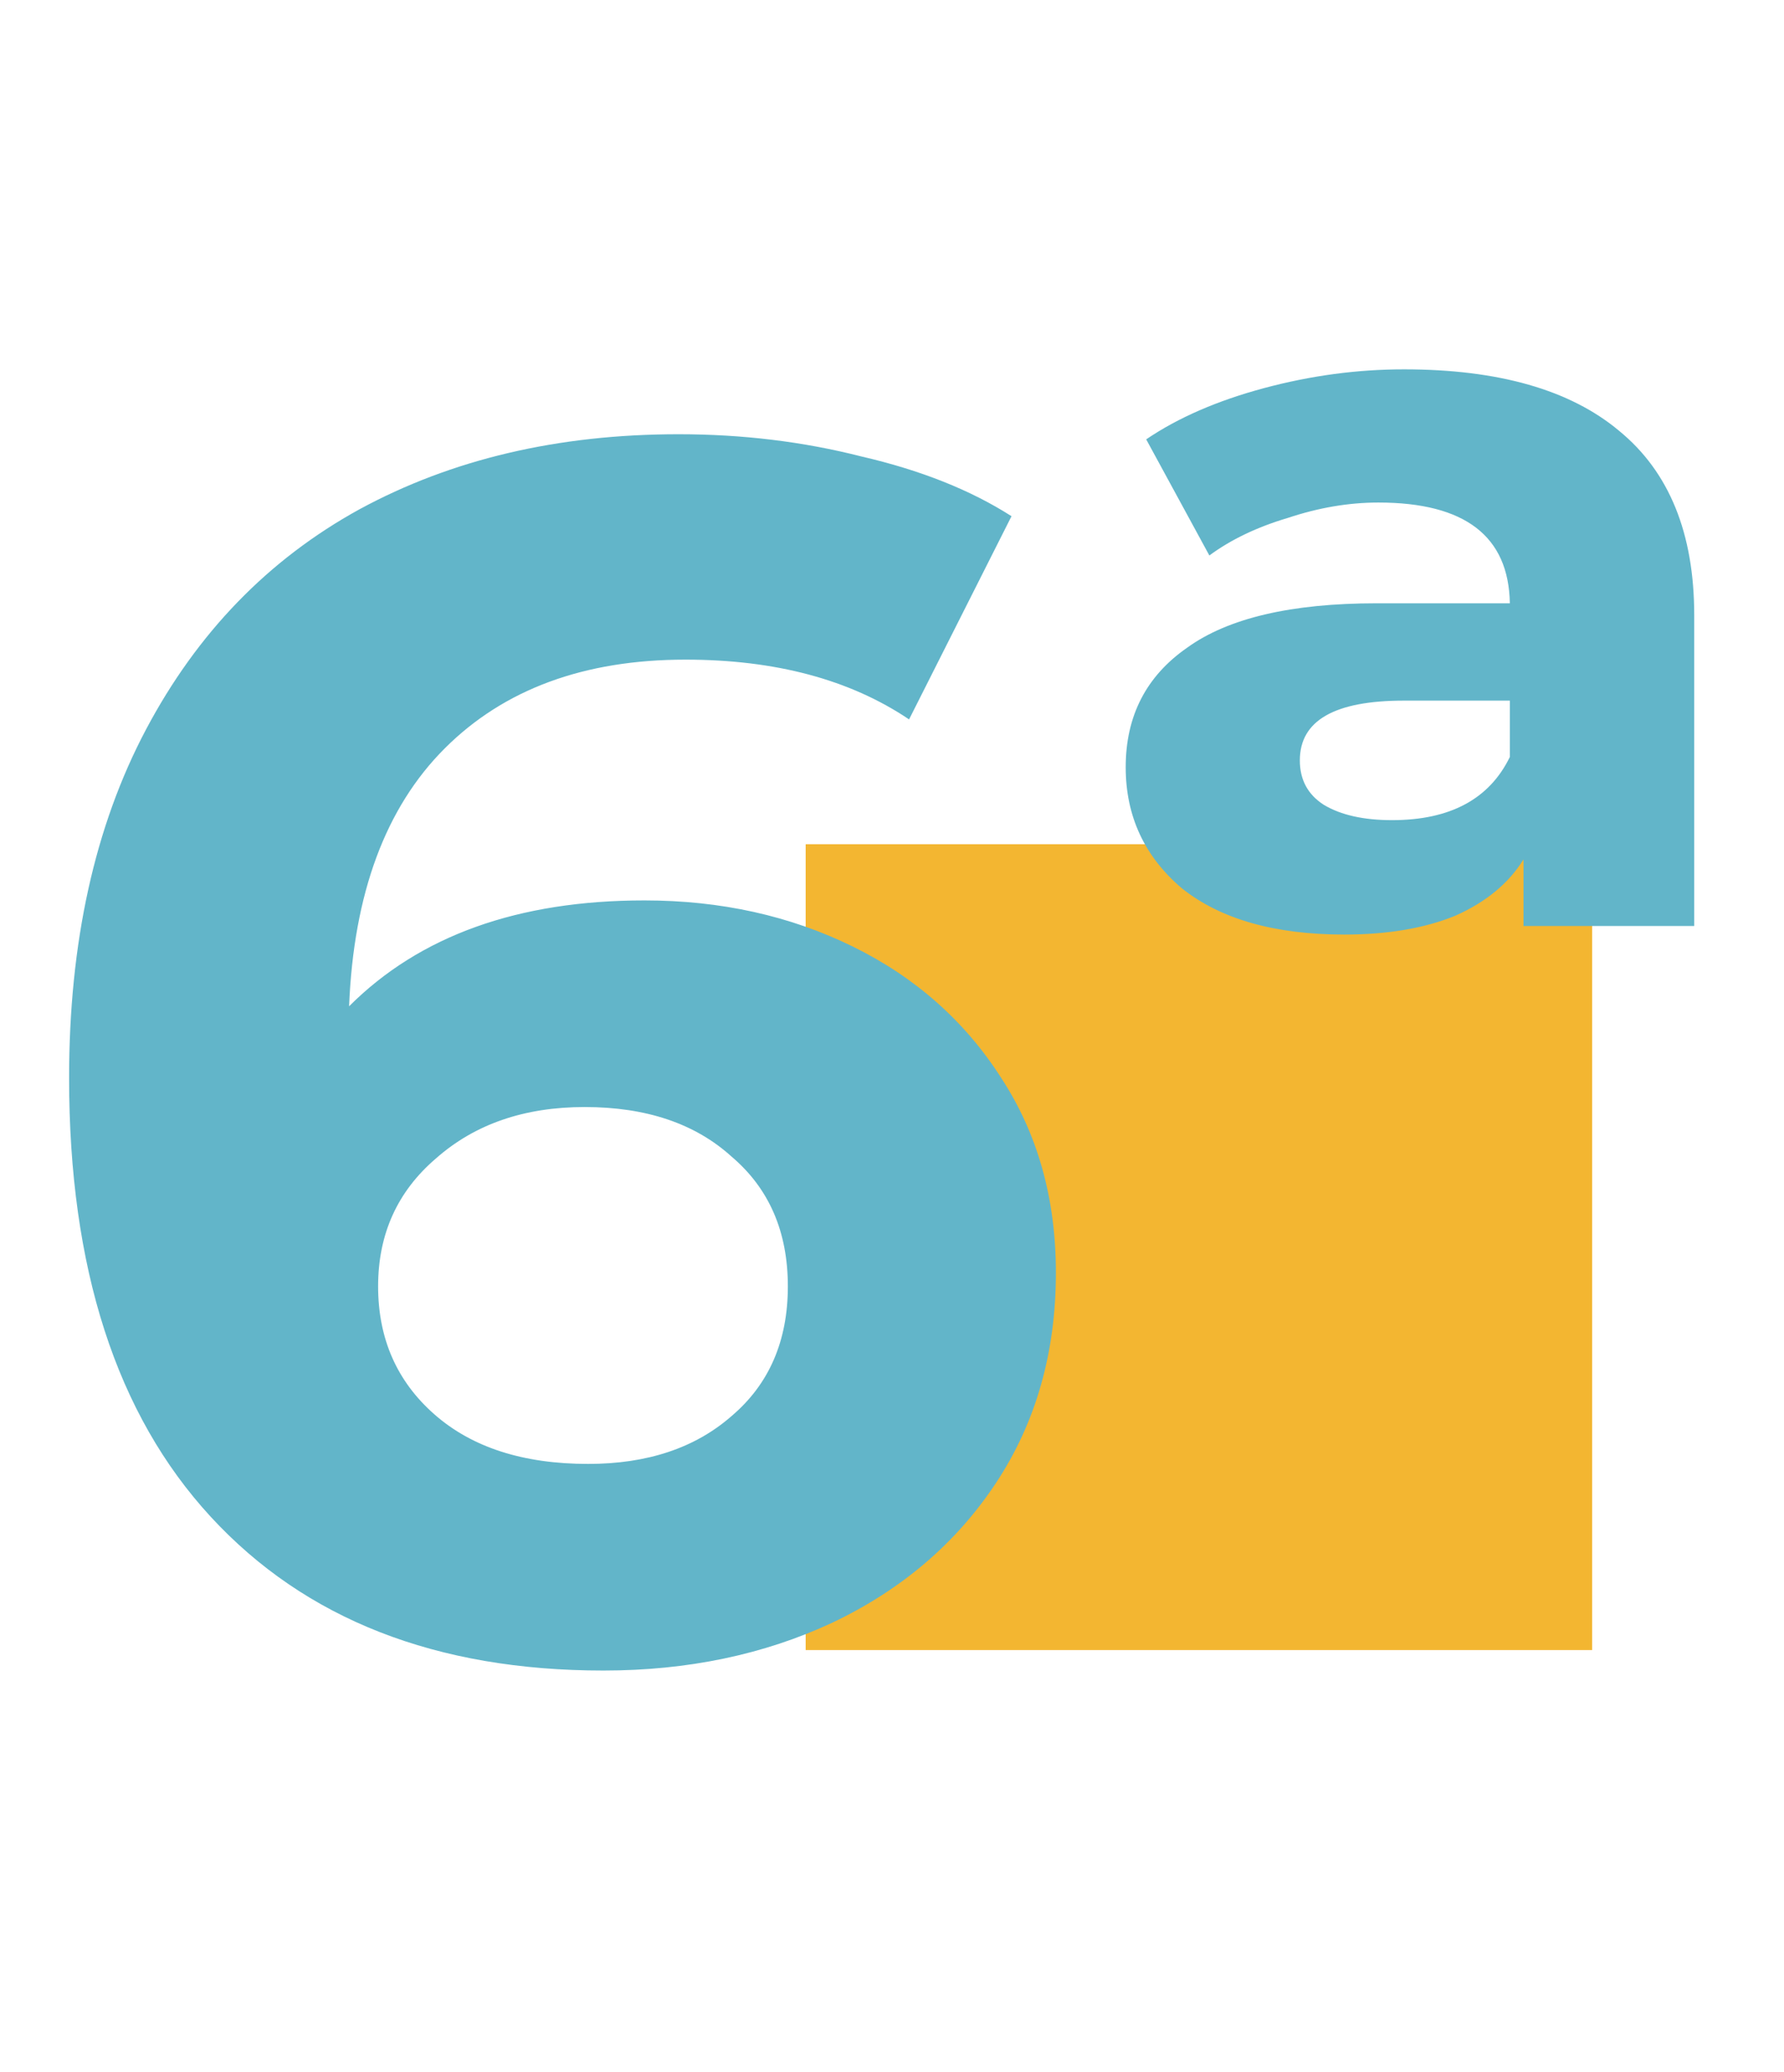
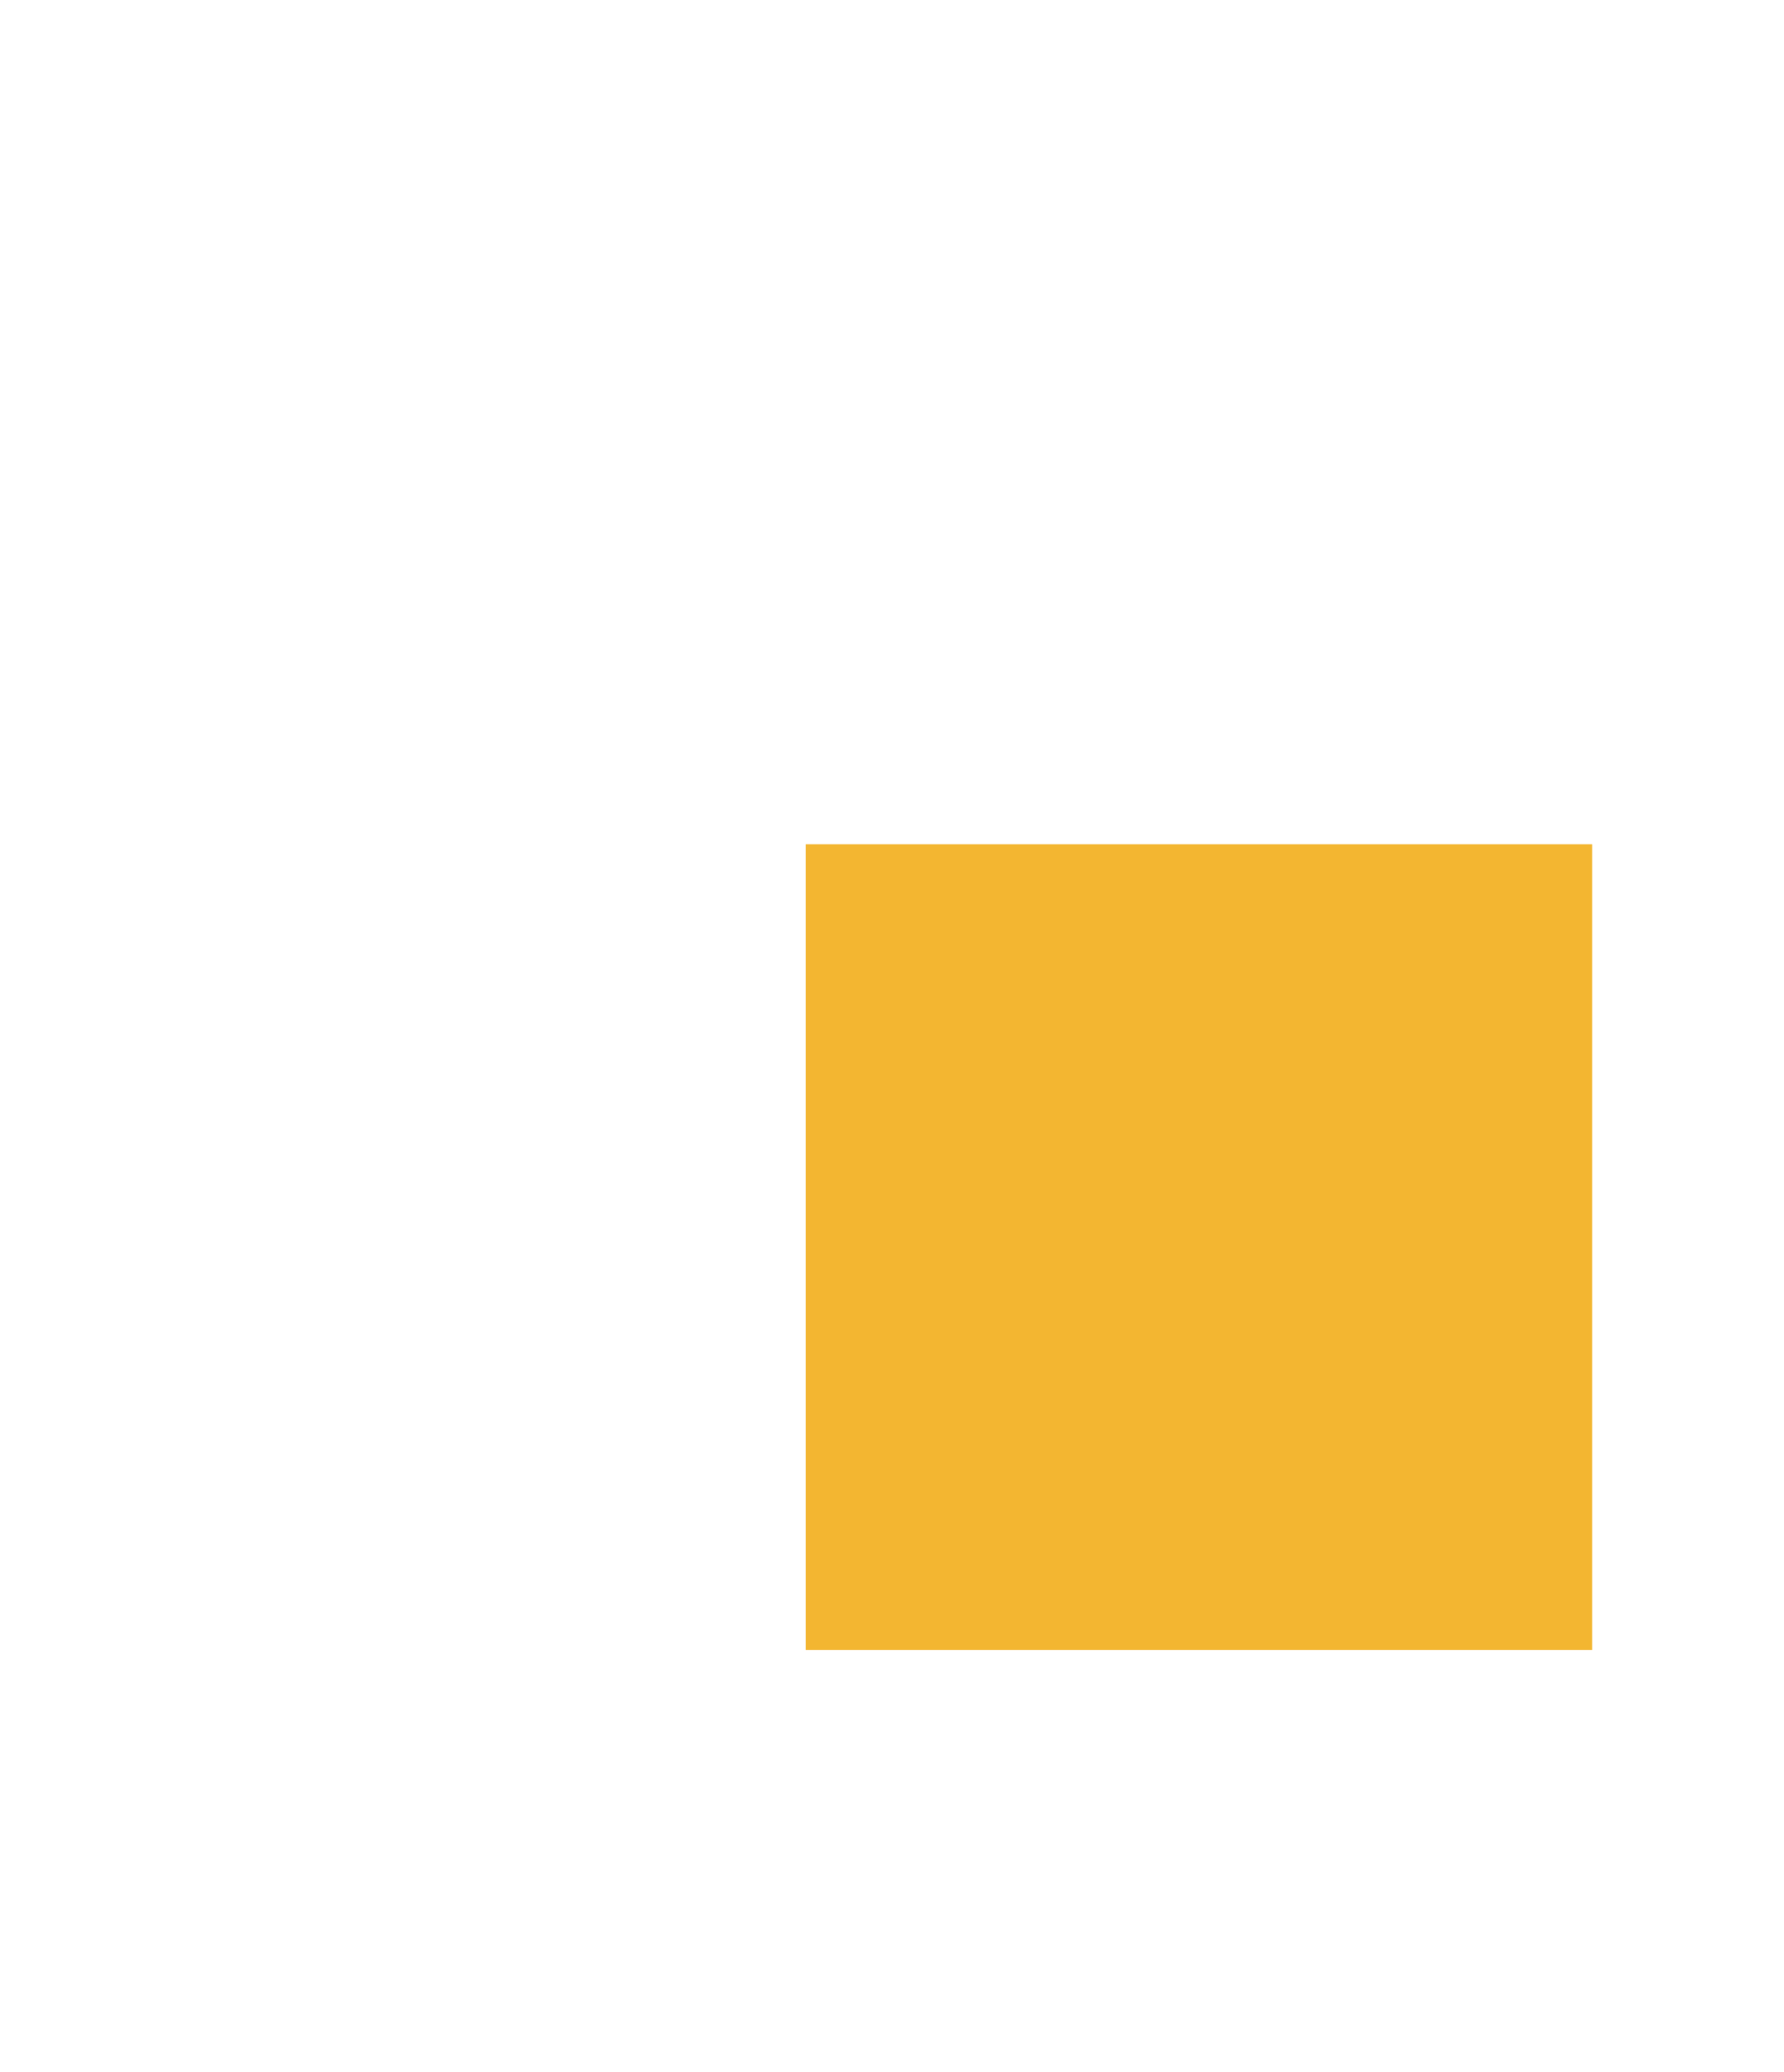
<svg xmlns="http://www.w3.org/2000/svg" width="93" height="108" viewBox="0 0 93 108" fill="none">
  <rect x="42" y="44" width="41" height="42" fill="#F3B631" />
-   <path d="M33.595 46.929C37.571 46.929 41.19 47.73 44.453 49.332C47.717 50.934 50.298 53.218 52.196 56.185C54.095 59.092 55.044 62.474 55.044 66.331C55.044 70.484 54.006 74.133 51.929 77.278C49.853 80.423 47.005 82.855 43.385 84.576C39.825 86.237 35.85 87.068 31.459 87.068C22.737 87.068 15.914 84.398 10.989 79.058C6.065 73.718 3.602 66.094 3.602 56.185C3.602 49.124 4.937 43.072 7.607 38.029C10.277 32.986 13.986 29.159 18.732 26.548C23.538 23.937 29.086 22.632 35.375 22.632C38.698 22.632 41.872 23.018 44.898 23.789C47.984 24.501 50.594 25.539 52.73 26.904L47.39 37.495C44.305 35.418 40.419 34.38 35.731 34.38C30.451 34.38 26.268 35.923 23.182 39.008C20.097 42.093 18.436 46.573 18.198 52.447C21.877 48.768 27.009 46.929 33.595 46.929ZM30.658 76.299C33.744 76.299 36.236 75.468 38.134 73.807C40.092 72.146 41.071 69.891 41.071 67.043C41.071 64.195 40.092 61.94 38.134 60.279C36.236 58.558 33.684 57.698 30.48 57.698C27.336 57.698 24.755 58.588 22.737 60.368C20.72 62.089 19.711 64.314 19.711 67.043C19.711 69.772 20.69 71.997 22.648 73.718C24.606 75.439 27.276 76.299 30.658 76.299ZM73.19 19.25C78.115 19.25 81.853 20.318 84.404 22.454C87.015 24.59 88.32 27.794 88.32 32.066V48.264H79.42V44.793C78.649 46.039 77.462 47.018 75.86 47.73C74.258 48.383 72.33 48.709 70.075 48.709C66.456 48.709 63.637 47.908 61.62 46.306C59.662 44.645 58.683 42.538 58.683 39.987C58.683 37.317 59.751 35.24 61.887 33.757C64.023 32.214 67.316 31.443 71.766 31.443H78.708C78.649 27.942 76.364 26.192 71.855 26.192C70.312 26.192 68.74 26.459 67.138 26.993C65.536 27.468 64.171 28.12 63.044 28.951L59.751 22.899C61.412 21.772 63.459 20.882 65.892 20.229C68.325 19.576 70.757 19.25 73.19 19.25ZM72.567 42.746C75.593 42.746 77.64 41.648 78.708 39.453V36.516H73.19C69.571 36.516 67.761 37.554 67.761 39.631C67.761 40.64 68.176 41.411 69.007 41.945C69.897 42.479 71.084 42.746 72.567 42.746Z" fill="#62B5C9" />
</svg>